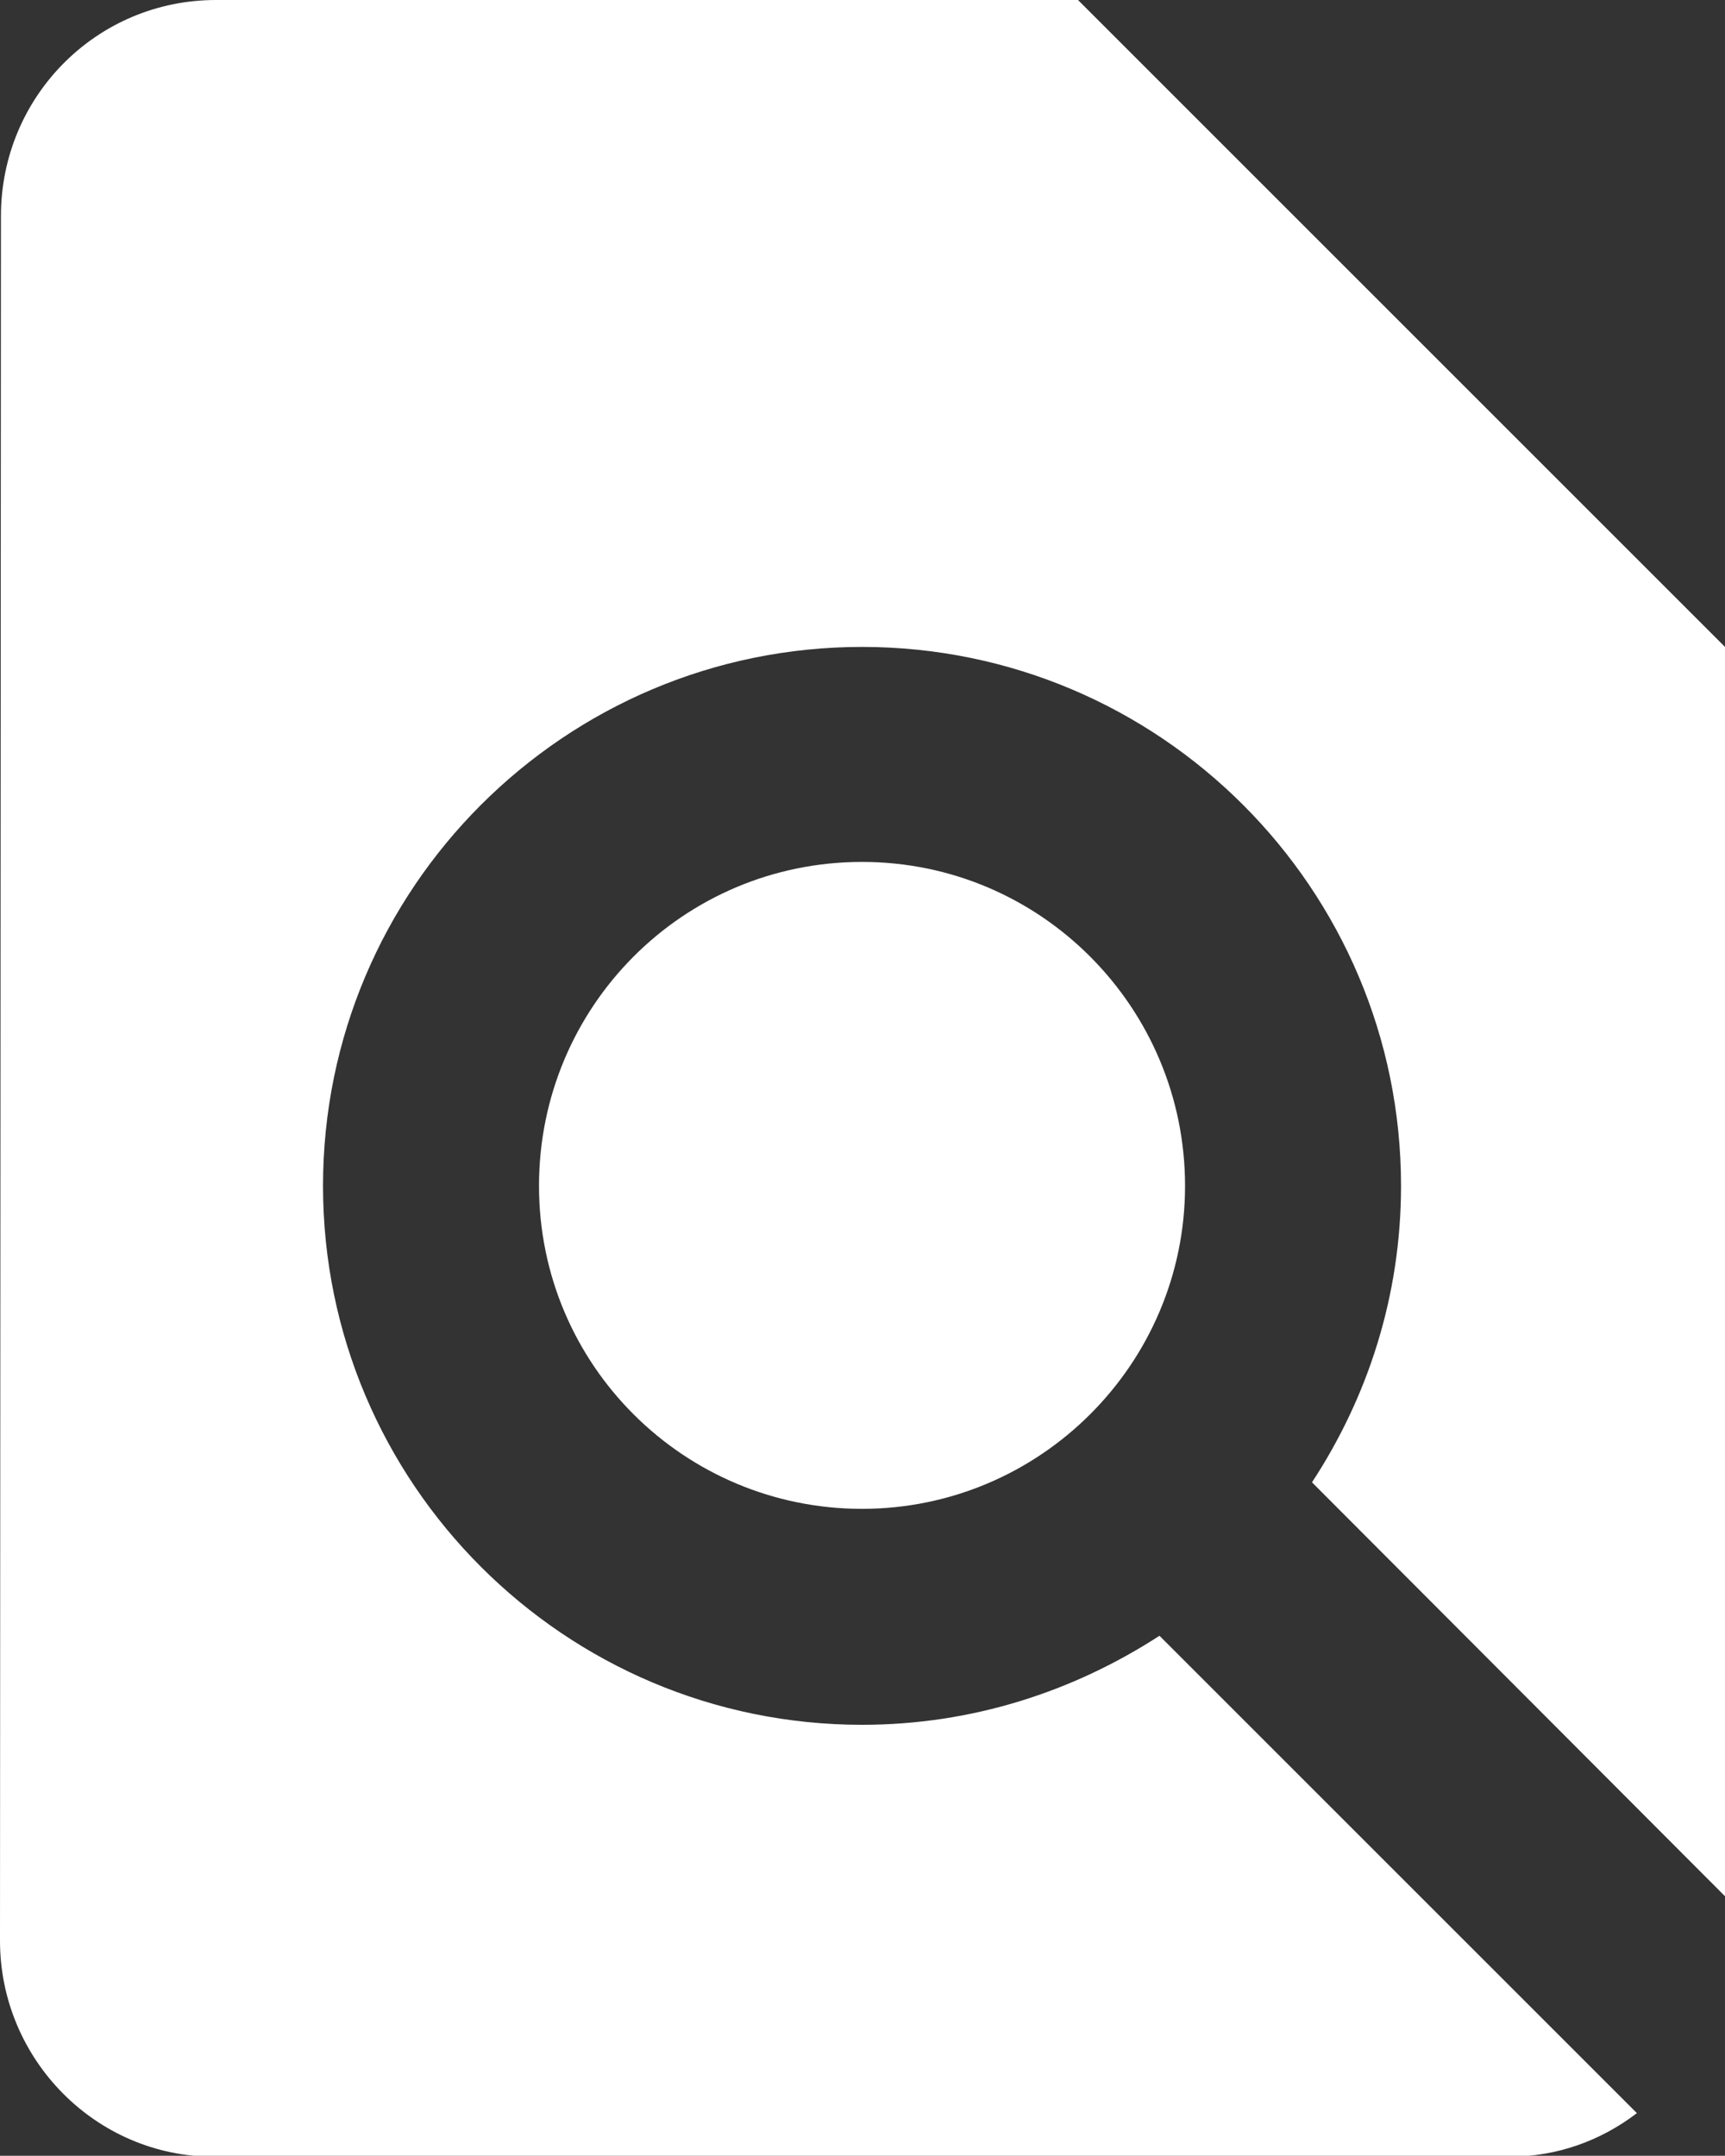
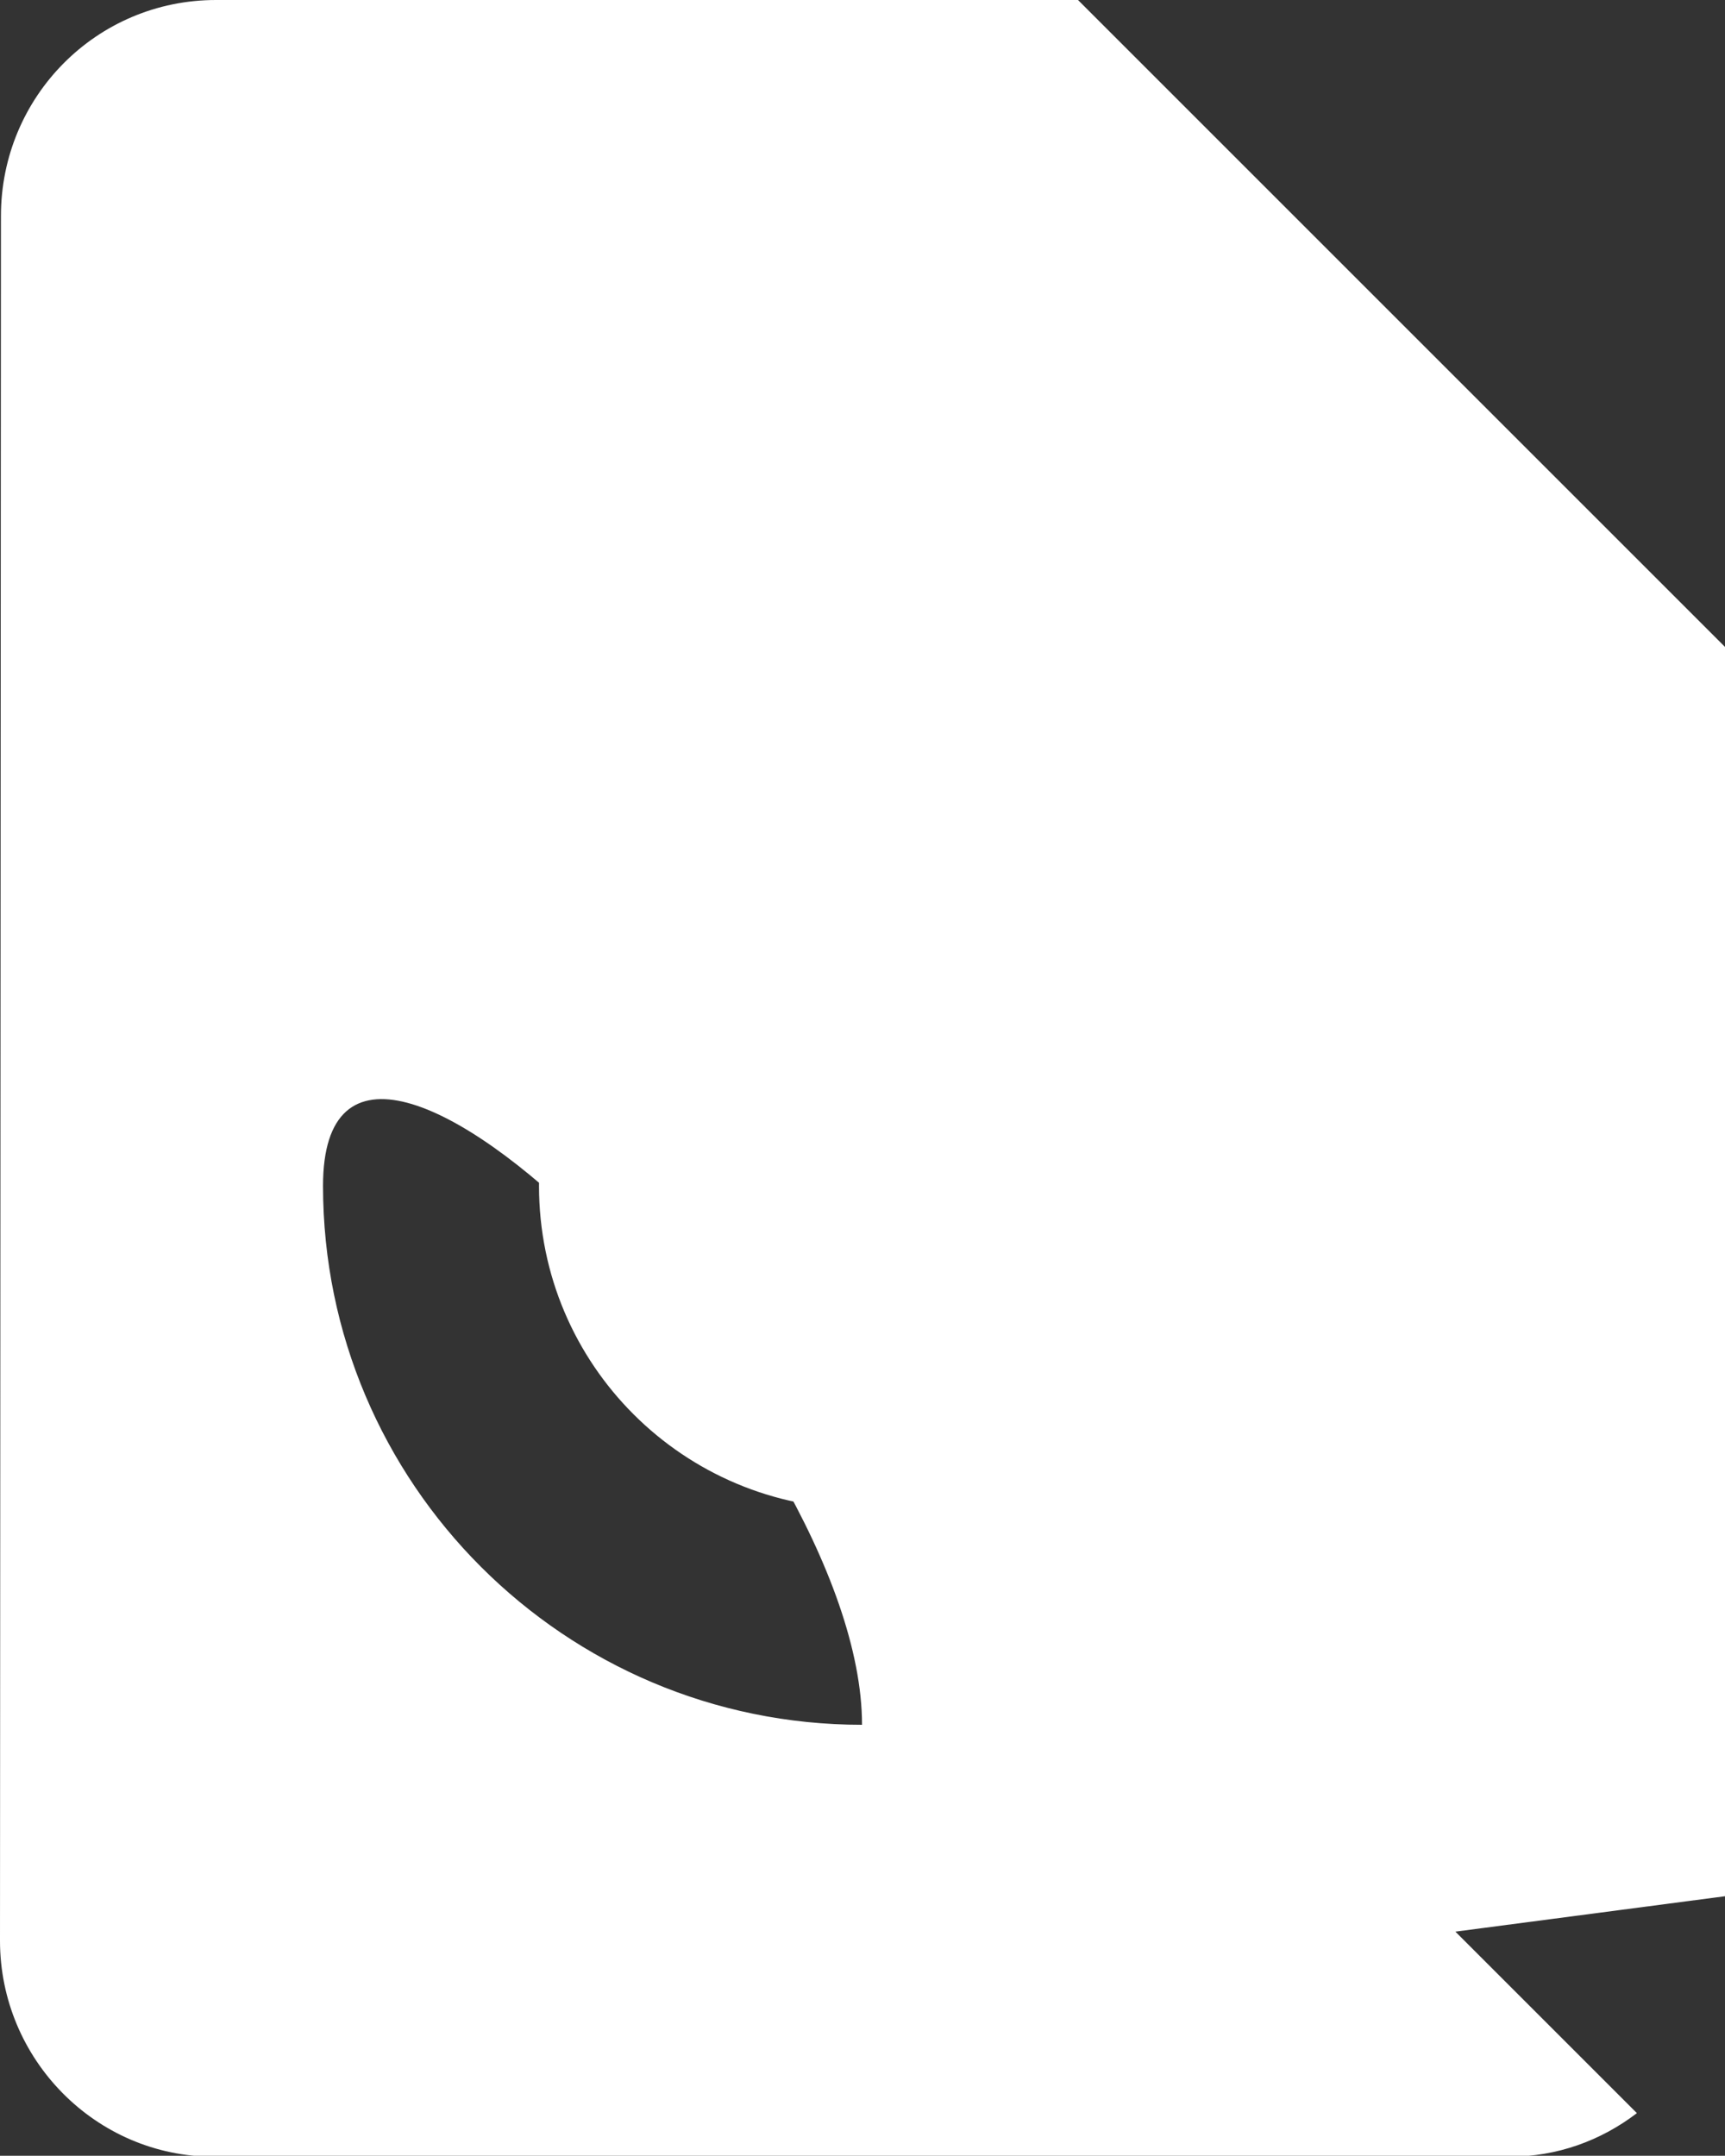
<svg xmlns="http://www.w3.org/2000/svg" version="1.1" id="Capa_1" x="0px" y="0px" viewBox="0 0 18.21 22.76" style="enable-background:new 0 0 18.21 22.76;" xml:space="preserve">
  <rect x="0" y="0" width="18.21" height="22.76" fill="#333333" stroke="none" />
  <style type="text/css">
	.st0{fill:#9E0FB7;}
	.st1{fill:#FFFFFF;}
	.st2{fill:none;stroke:#FFFFFF;stroke-miterlimit:10;}
	.st3{opacity:0.19;fill:#FFFFFF;}
	.st4{fill:#114477;}
</style>
  <g>
-     <path class="st1" d="M18.21,20.02V6.83L11.38,0h-9.1C1.02,0,0.01,1.02,0.01,2.28L0,20.49c0,1.25,1.01,2.28,2.26,2.28h13.67   c0.51,0,0.97-0.17,1.35-0.46l-5.04-5.04c-0.91,0.59-1.98,0.94-3.14,0.94c-3.14,0-5.69-2.55-5.69-5.69S5.96,6.83,9.1,6.83   s5.69,2.55,5.69,5.69c0,1.16-0.35,2.23-0.94,3.13L18.21,20.02z M5.69,12.52c0,1.89,1.53,3.41,3.41,3.41s3.41-1.53,3.41-3.41   S10.99,9.1,9.1,9.1S5.69,10.63,5.69,12.52z" />
+     <path class="st1" d="M18.21,20.02V6.83L11.38,0h-9.1C1.02,0,0.01,1.02,0.01,2.28L0,20.49c0,1.25,1.01,2.28,2.26,2.28h13.67   c0.51,0,0.97-0.17,1.35-0.46l-5.04-5.04c-0.91,0.59-1.98,0.94-3.14,0.94c-3.14,0-5.69-2.55-5.69-5.69s5.69,2.55,5.69,5.69c0,1.16-0.35,2.23-0.94,3.13L18.21,20.02z M5.69,12.52c0,1.89,1.53,3.41,3.41,3.41s3.41-1.53,3.41-3.41   S10.99,9.1,9.1,9.1S5.69,10.63,5.69,12.52z" />
  </g>
</svg>